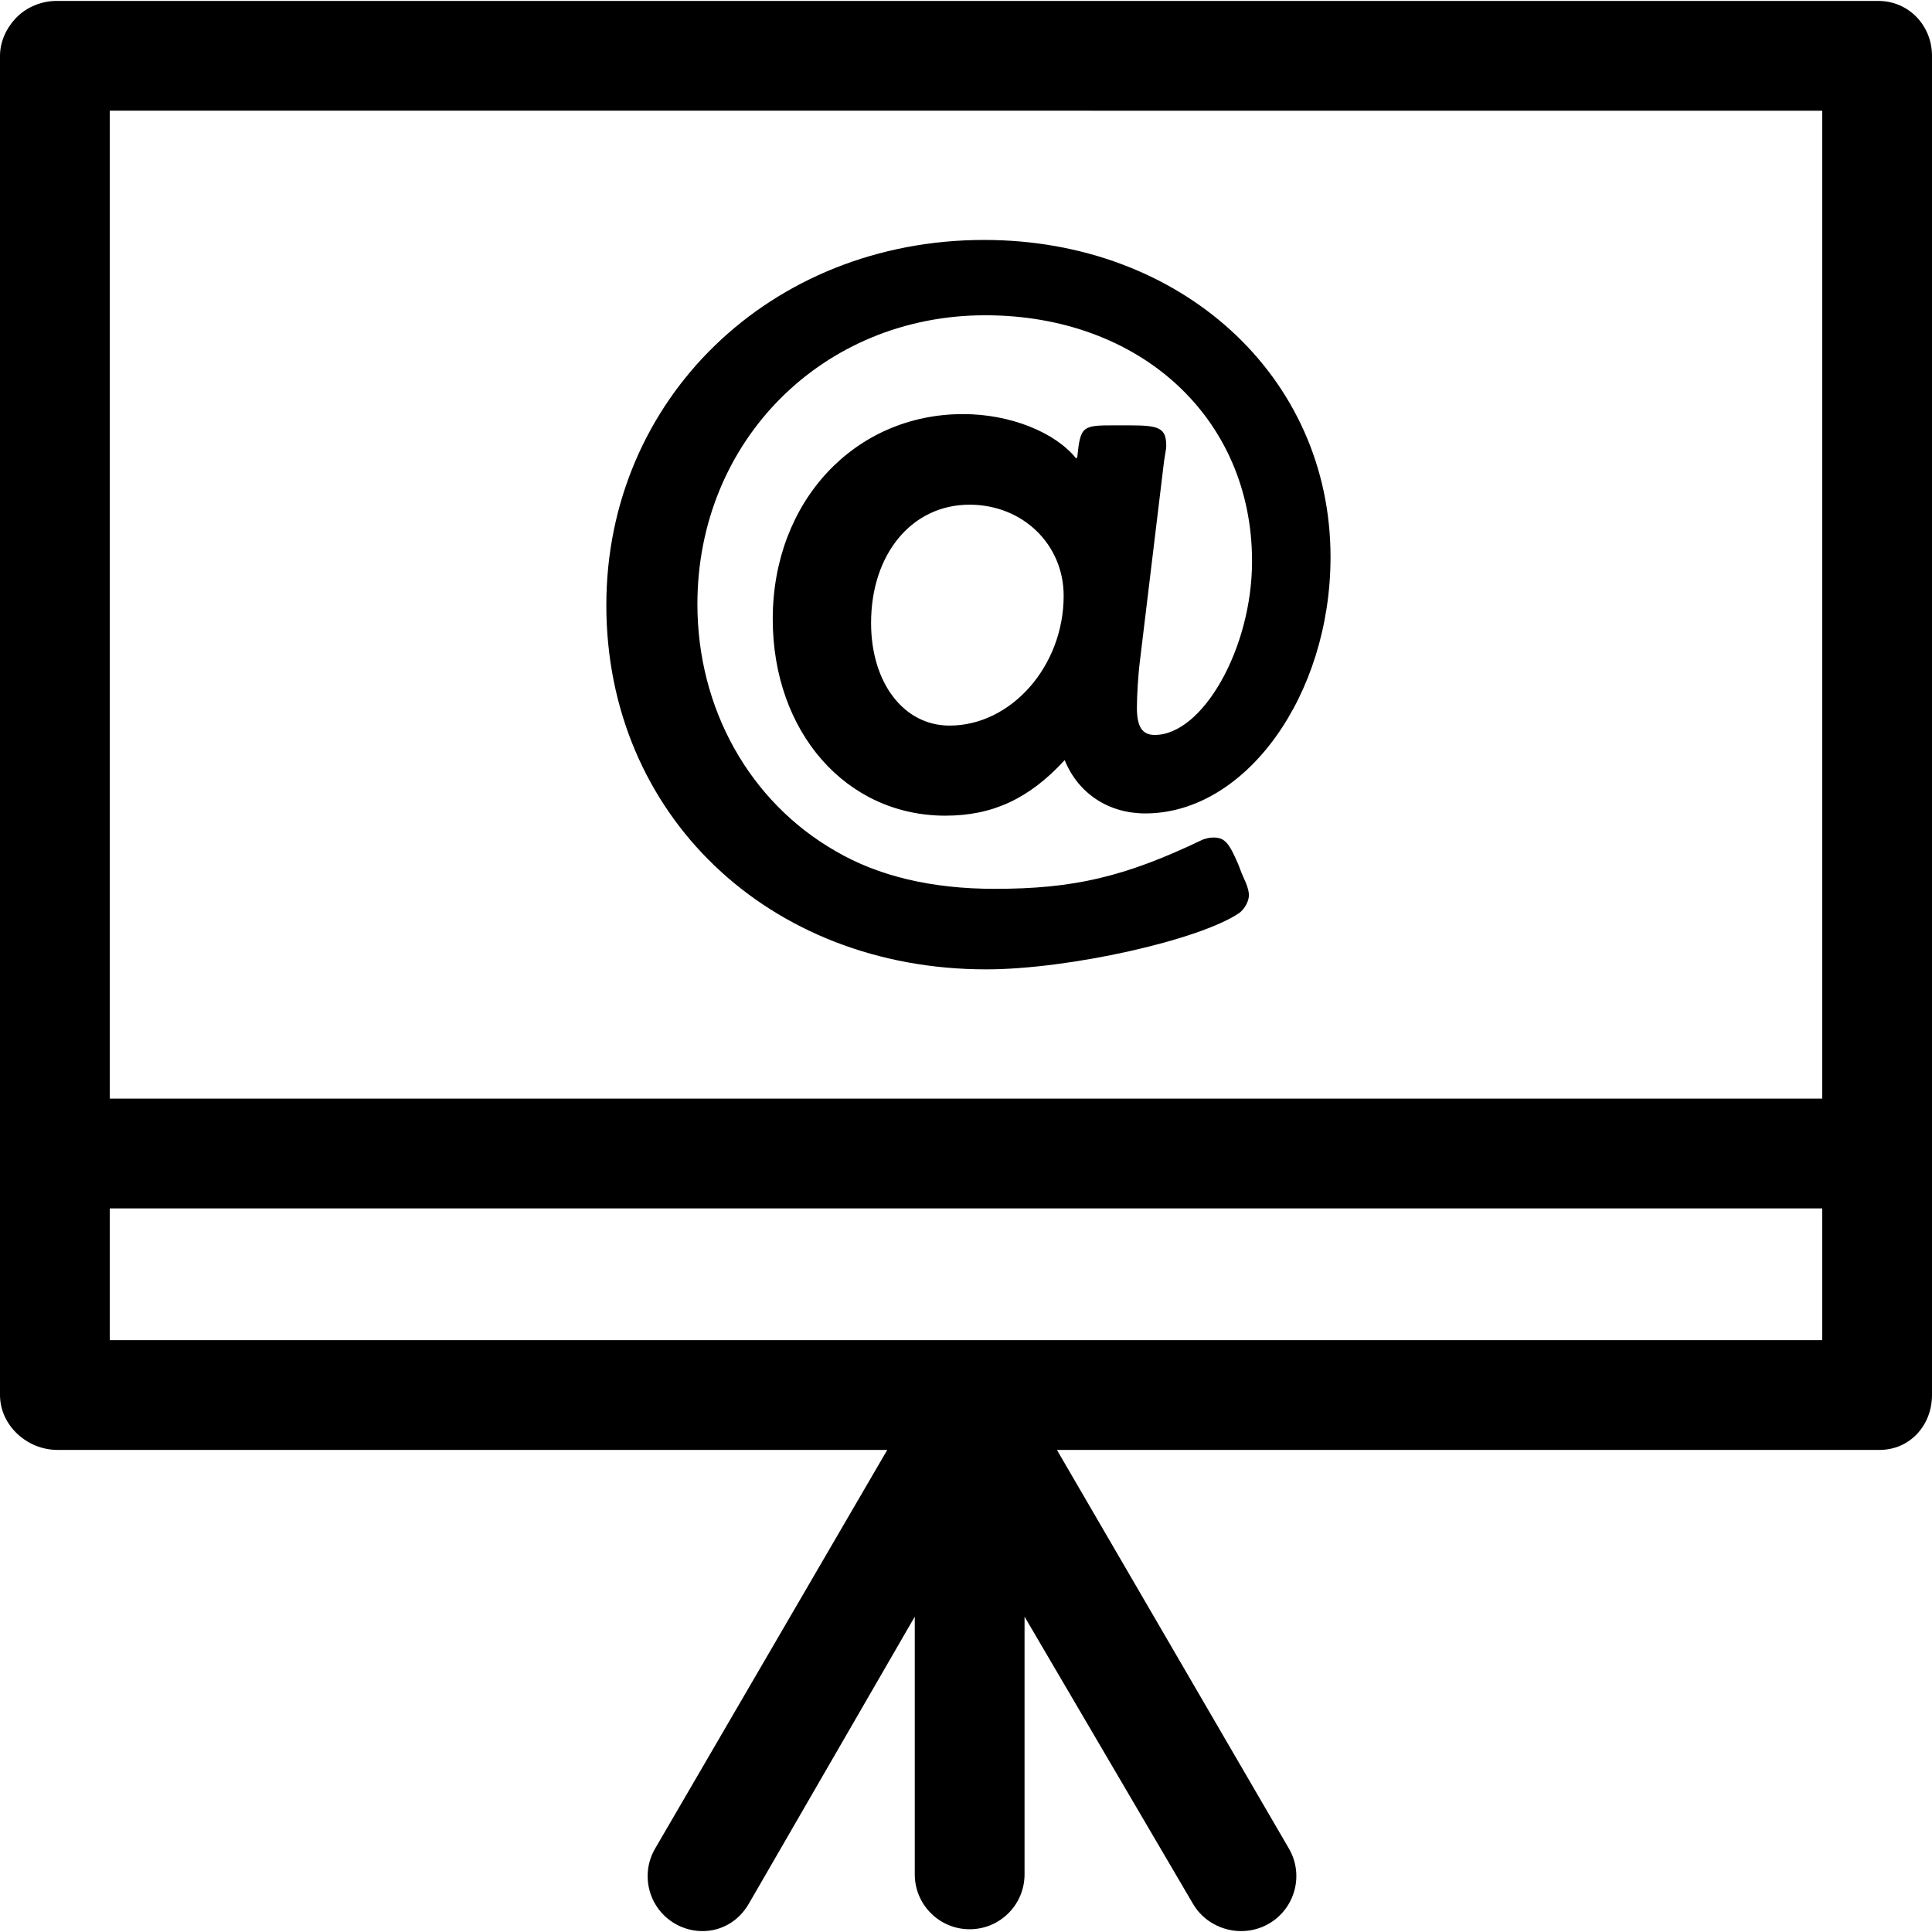
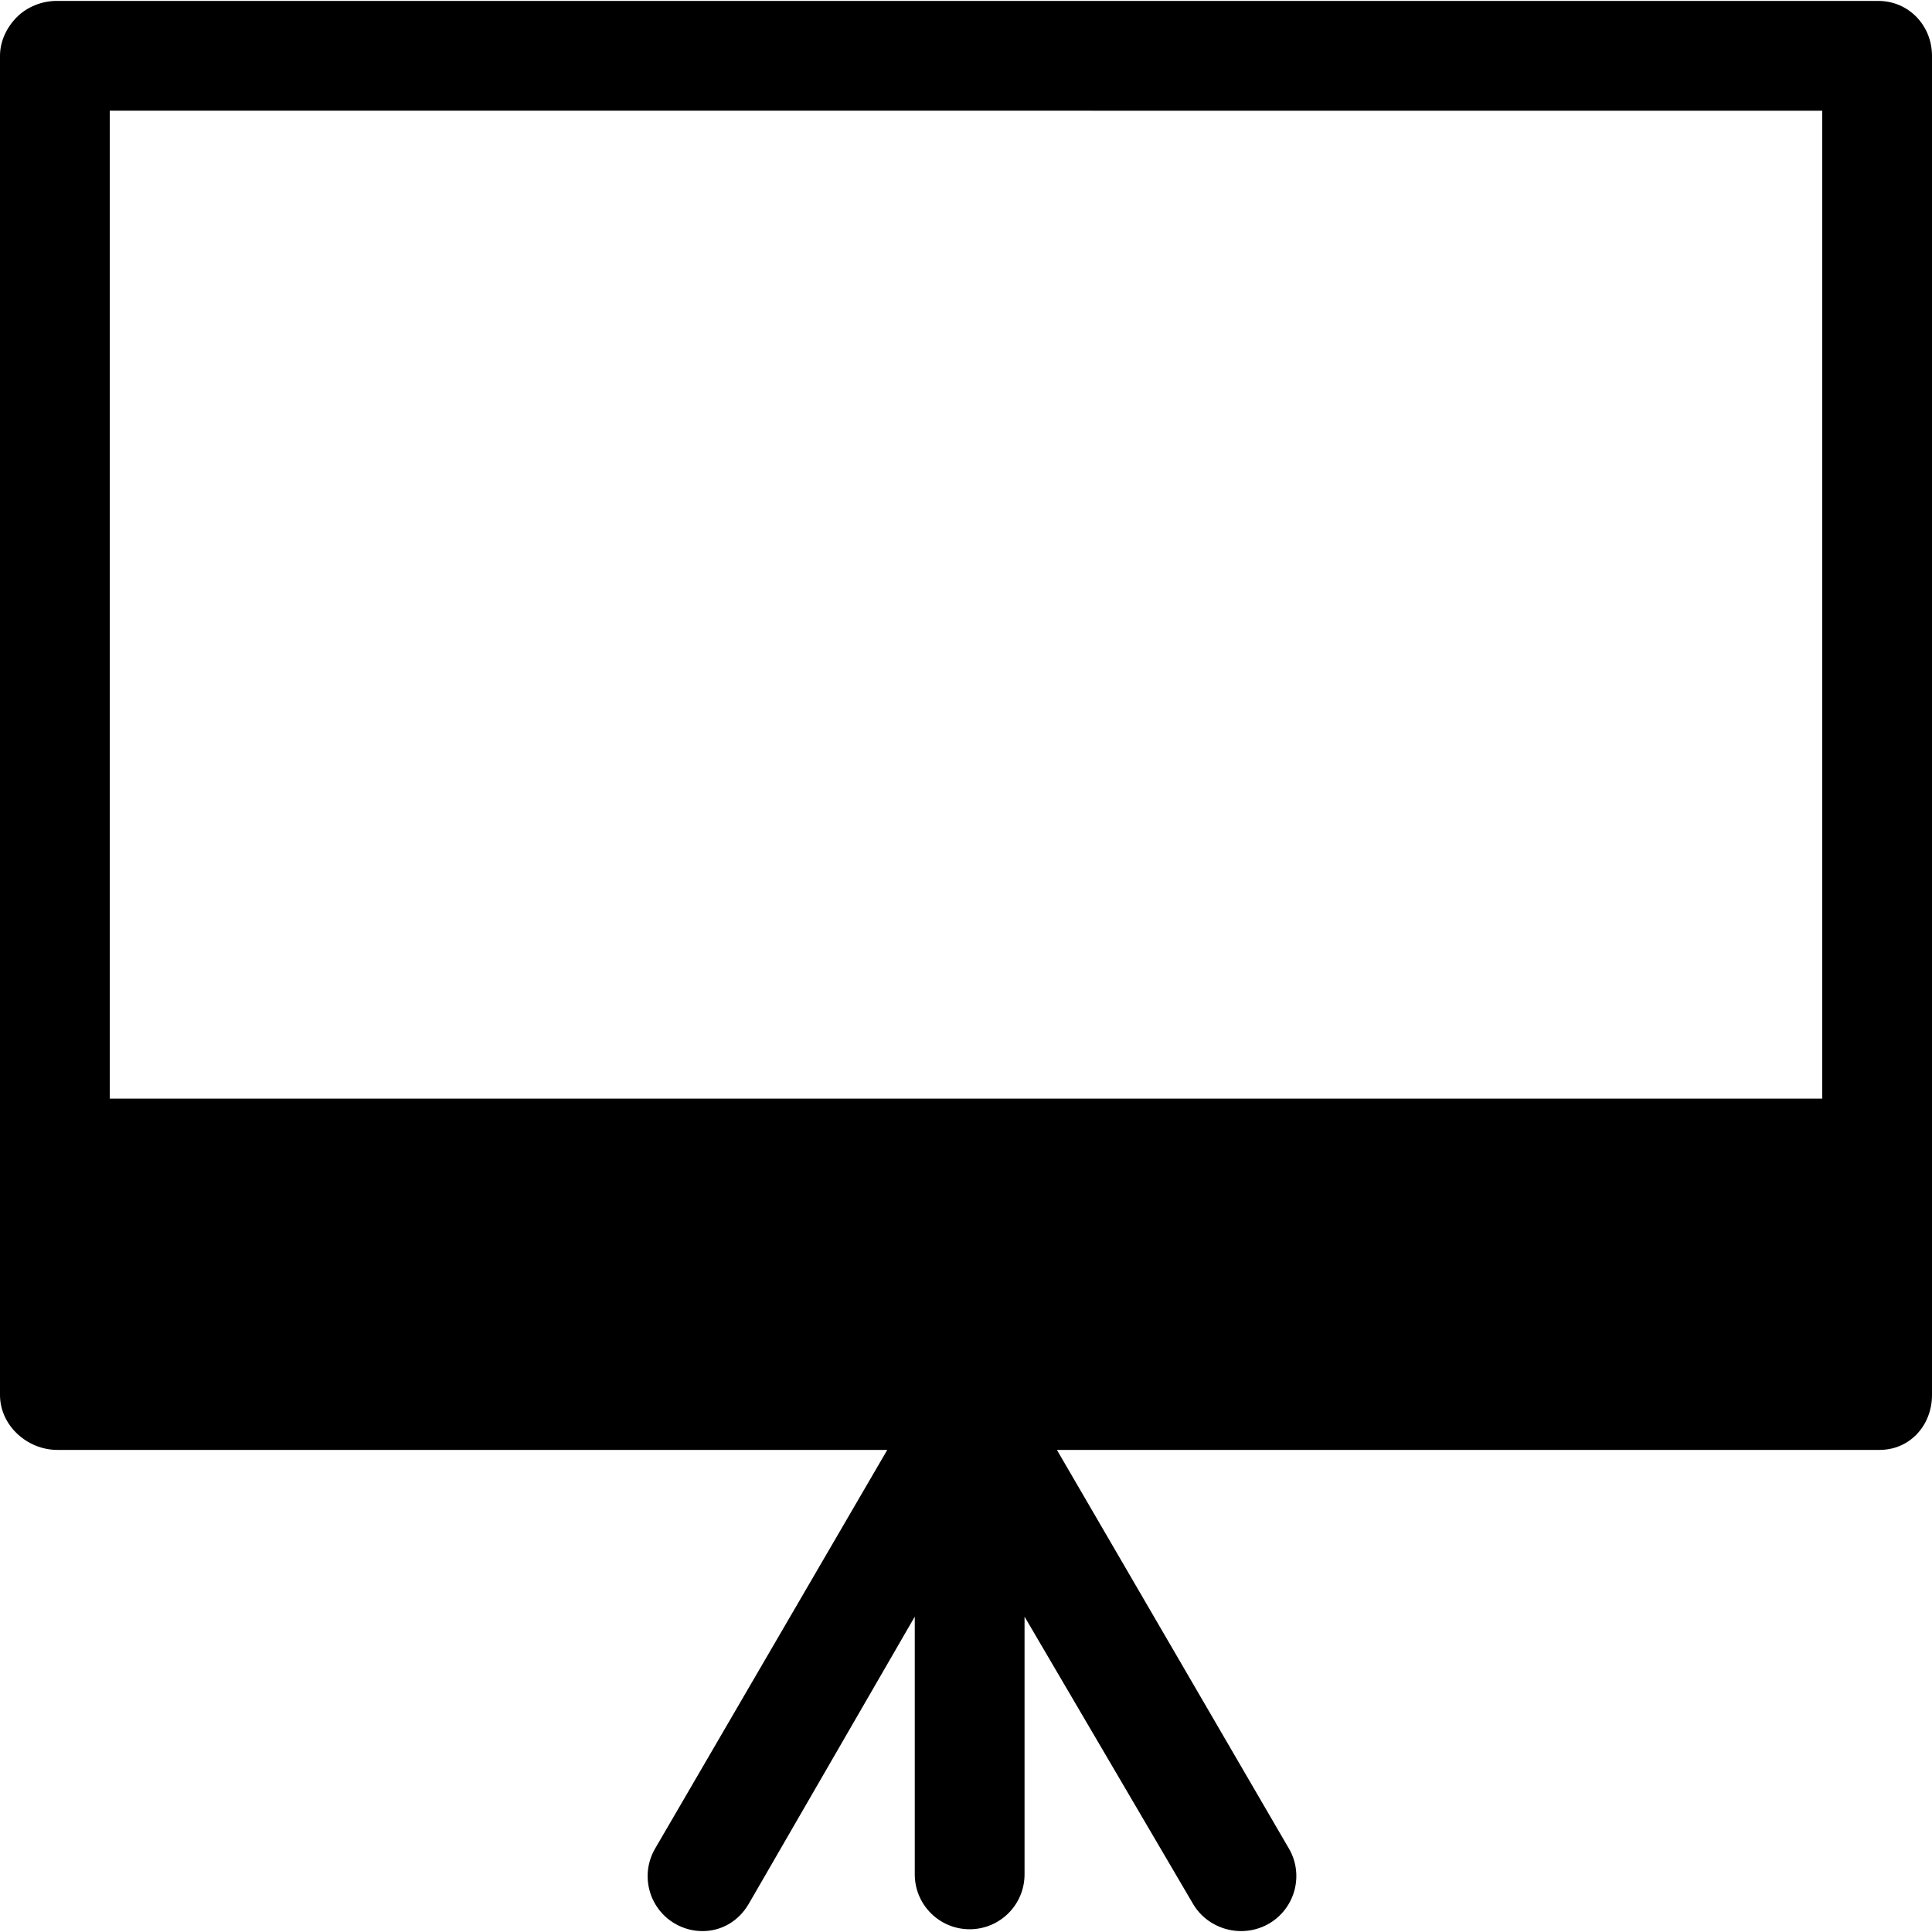
<svg xmlns="http://www.w3.org/2000/svg" fill="#000000" height="800px" width="800px" version="1.1" id="Capa_1" viewBox="0 0 264 264" xml:space="preserve">
  <g>
-     <path d="M256.667,0.127L7.75,0.124c-1.989,0-4.021,0.79-5.429,2.196C0.915,3.727,0,5.634,0,7.624v183c0,4.143,3.69,7.5,7.833,7.5   h113.409l-31.724,54.477c-2.084,3.58-0.872,8.171,2.707,10.256c1.188,0.691,2.486,1.02,3.768,1.02c2.582,0,4.928-1.335,6.322-3.727   L125,220.908v35.216c0,4.143,3.357,7.5,7.5,7.5s7.5-3.357,7.5-7.5v-35.216l23.018,39.242c1.394,2.392,3.989,3.727,6.571,3.727   c1.281,0,2.622-0.328,3.809-1.02c3.579-2.085,4.812-6.676,2.728-10.256l-31.703-54.477h112.409c4.143,0,7.167-3.357,7.167-7.5   V7.627C264,3.485,260.809,0.127,256.667,0.127z M249,15.127v134.996H15v-135L249,15.127z M15,183.124v-18h234v18H15z" />
-     <path d="M134.76,132.459c11.296,0,29.18-4.003,34.607-7.72c0.721-0.569,1.291-1.571,1.291-2.432c0-0.435-0.139-1.003-0.432-1.715   l-0.568-1.29l-0.433-1.142c-1.292-3.005-1.862-3.716-3.435-3.716c-0.57,0-1,0.143-1.433,0.281   c-10.725,5.146-17.722,6.73-28.456,6.73c-8.571,0-15.872-1.725-21.727-5.158c-11.726-6.721-18.877-19.447-18.877-33.745   c0-22.309,17.152-39.472,39.322-39.472c21.169,0,36.468,14.02,36.468,33.614c0,11.866-6.73,23.733-13.298,23.733   c-1.724,0-2.434-1.143-2.434-3.717c0-1.572,0.142-4.295,0.433-6.578l3.282-27.167c0.291-1.862,0.291-1.636,0.291-2.066   c0-2.431-1.001-2.778-5.006-2.778h-2.004c-4.436,0-4.716,0.064-5.146,4.351l-0.151,0.177c-2.854-3.572-9.001-6.065-15.44-6.065   c-14.868,0-26.022,11.977-26.022,27.998c0,15.44,10.012,26.876,23.589,26.876c6.439,0,11.445-2.305,16.302-7.589   c1.863,4.576,6.01,7.282,11.016,7.282c13.727,0,25.313-16.148,25.313-35.035c0-24.731-20.445-43.329-47.332-43.329   c-29.178,0-51.627,21.739-51.627,49.905C82.854,111.301,105.022,132.459,134.76,132.459z M129.754,99.149   c-6.287,0-10.725-5.87-10.725-14.02c0-9.431,5.577-16.165,13.449-16.165c7.29,0,12.867,5.44,12.867,12.448   C145.346,90.995,138.194,99.149,129.754,99.149z" />
+     <path d="M256.667,0.127L7.75,0.124c-1.989,0-4.021,0.79-5.429,2.196C0.915,3.727,0,5.634,0,7.624v183c0,4.143,3.69,7.5,7.833,7.5   h113.409l-31.724,54.477c-2.084,3.58-0.872,8.171,2.707,10.256c1.188,0.691,2.486,1.02,3.768,1.02c2.582,0,4.928-1.335,6.322-3.727   L125,220.908v35.216c0,4.143,3.357,7.5,7.5,7.5s7.5-3.357,7.5-7.5v-35.216l23.018,39.242c1.394,2.392,3.989,3.727,6.571,3.727   c1.281,0,2.622-0.328,3.809-1.02c3.579-2.085,4.812-6.676,2.728-10.256l-31.703-54.477h112.409c4.143,0,7.167-3.357,7.167-7.5   V7.627C264,3.485,260.809,0.127,256.667,0.127z M249,15.127v134.996H15v-135L249,15.127z M15,183.124v-18v18H15z" />
  </g>
</svg>